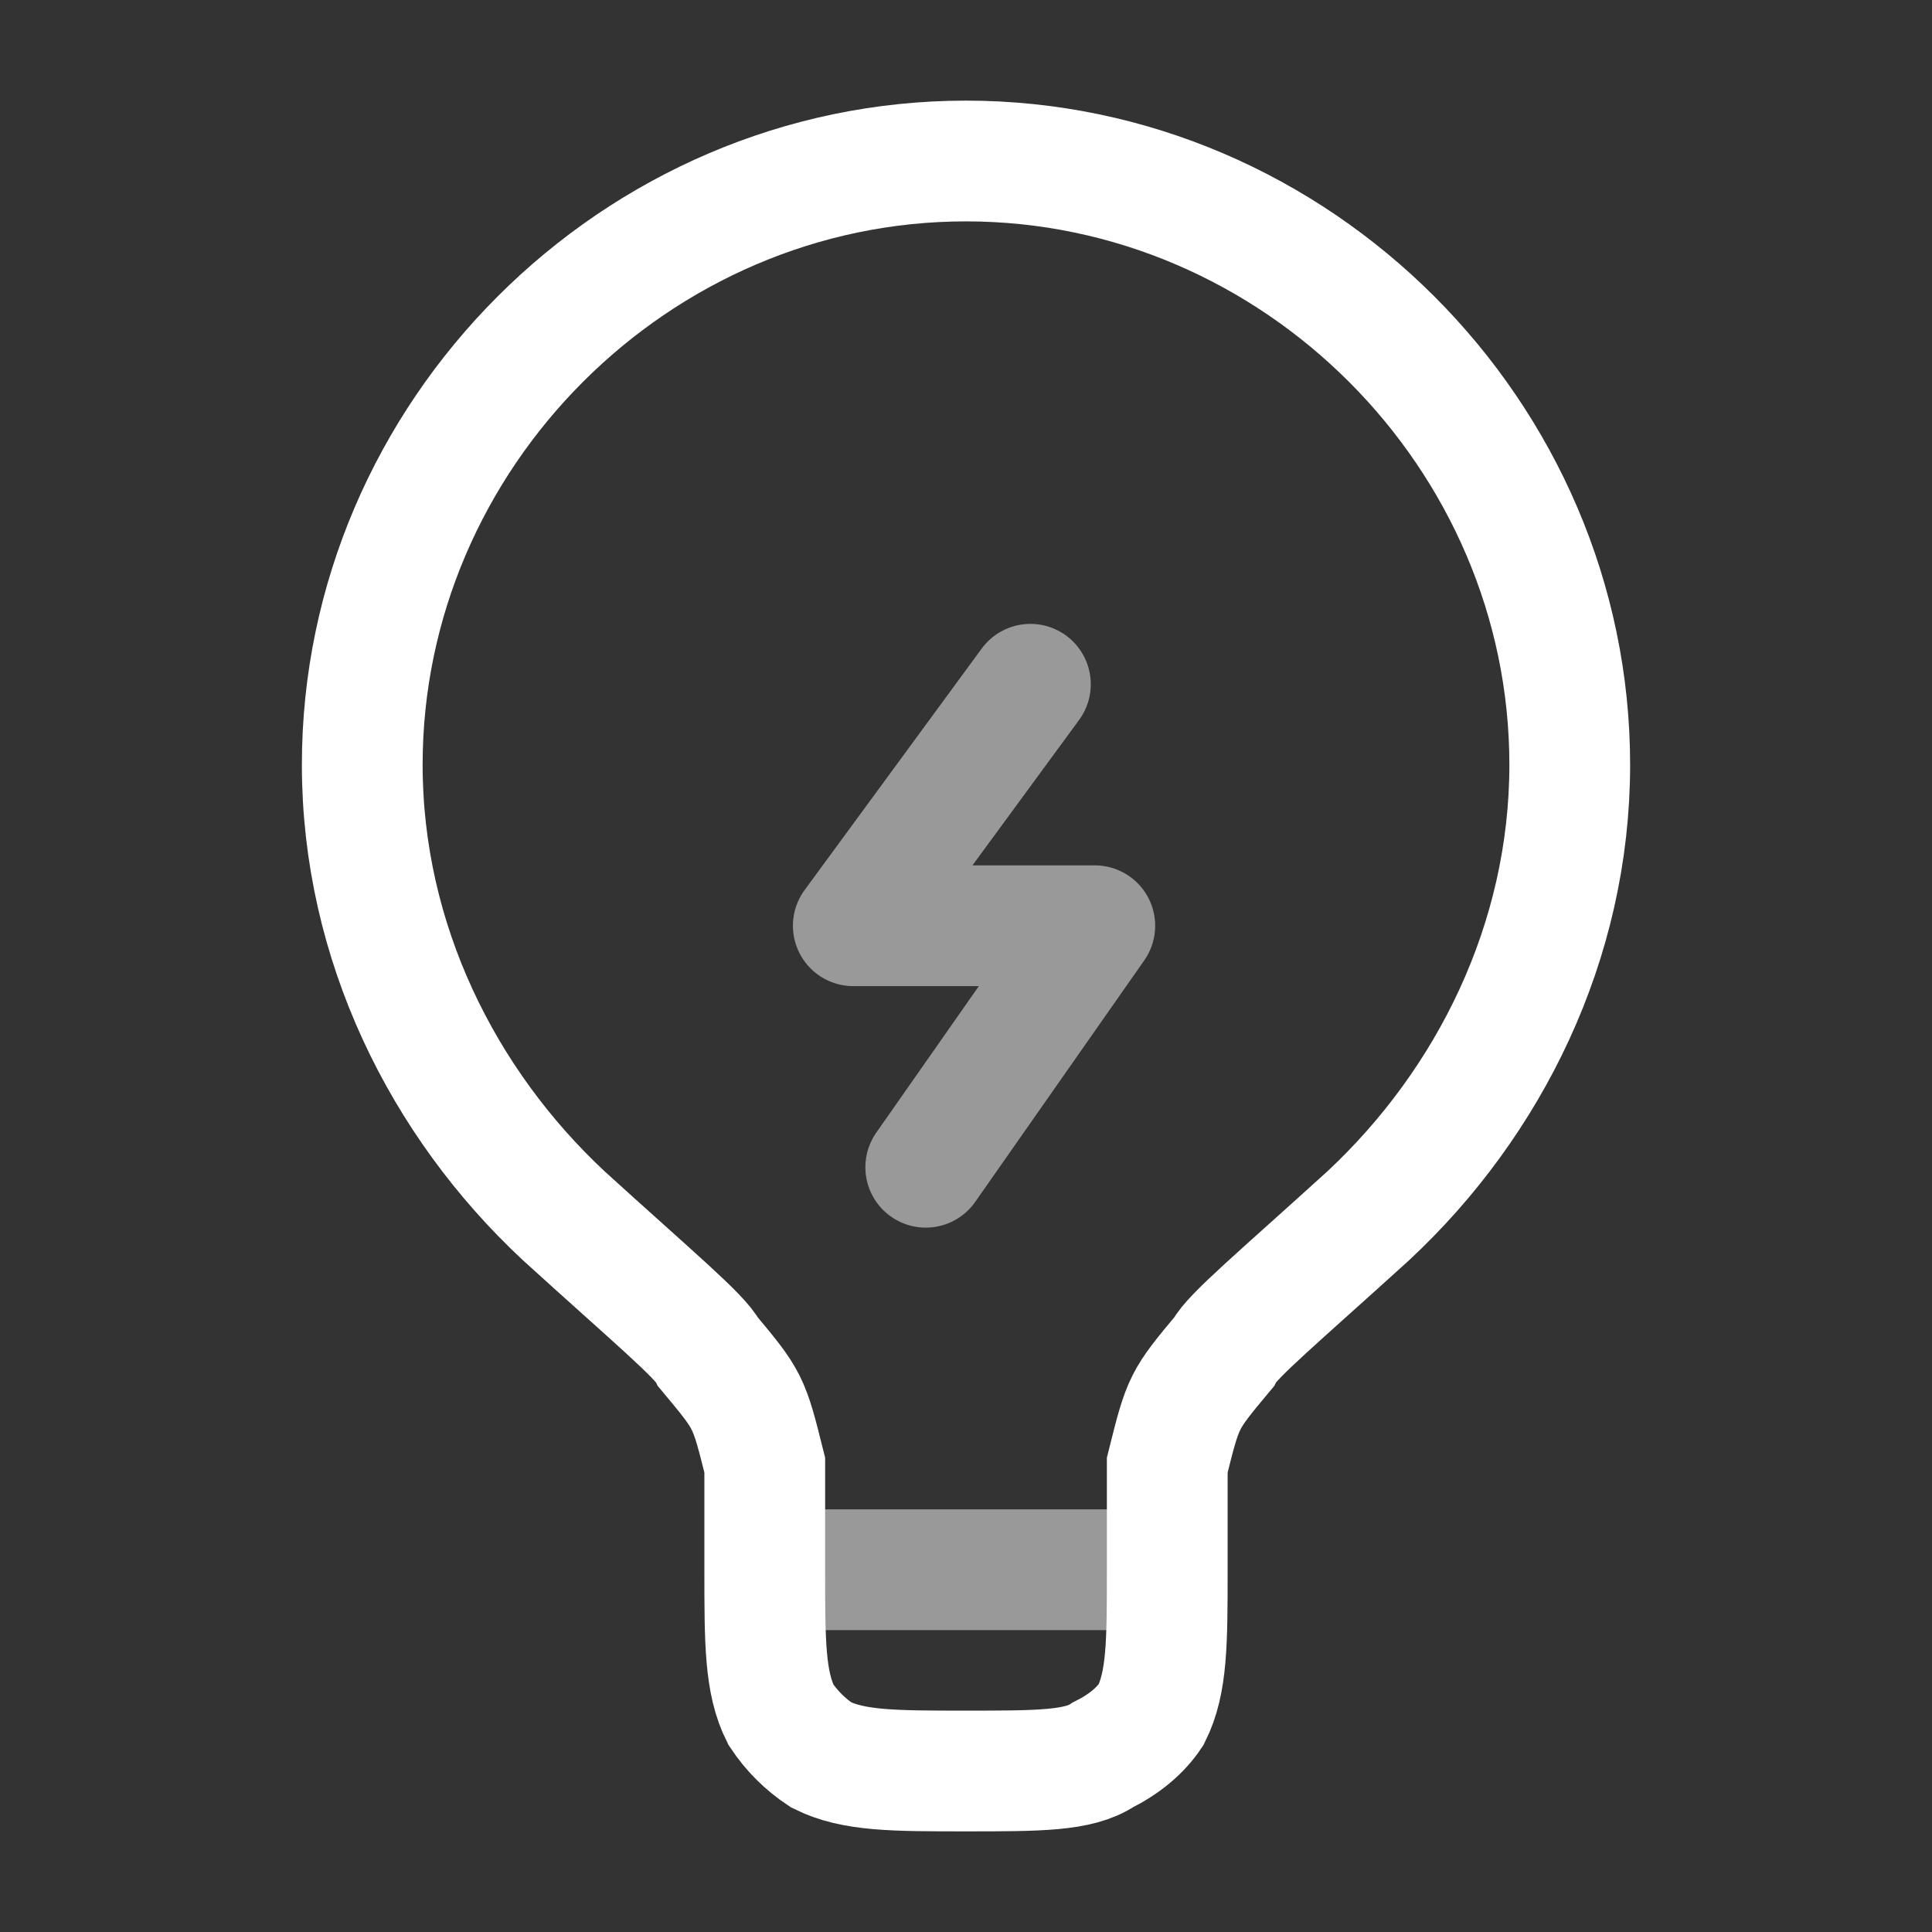
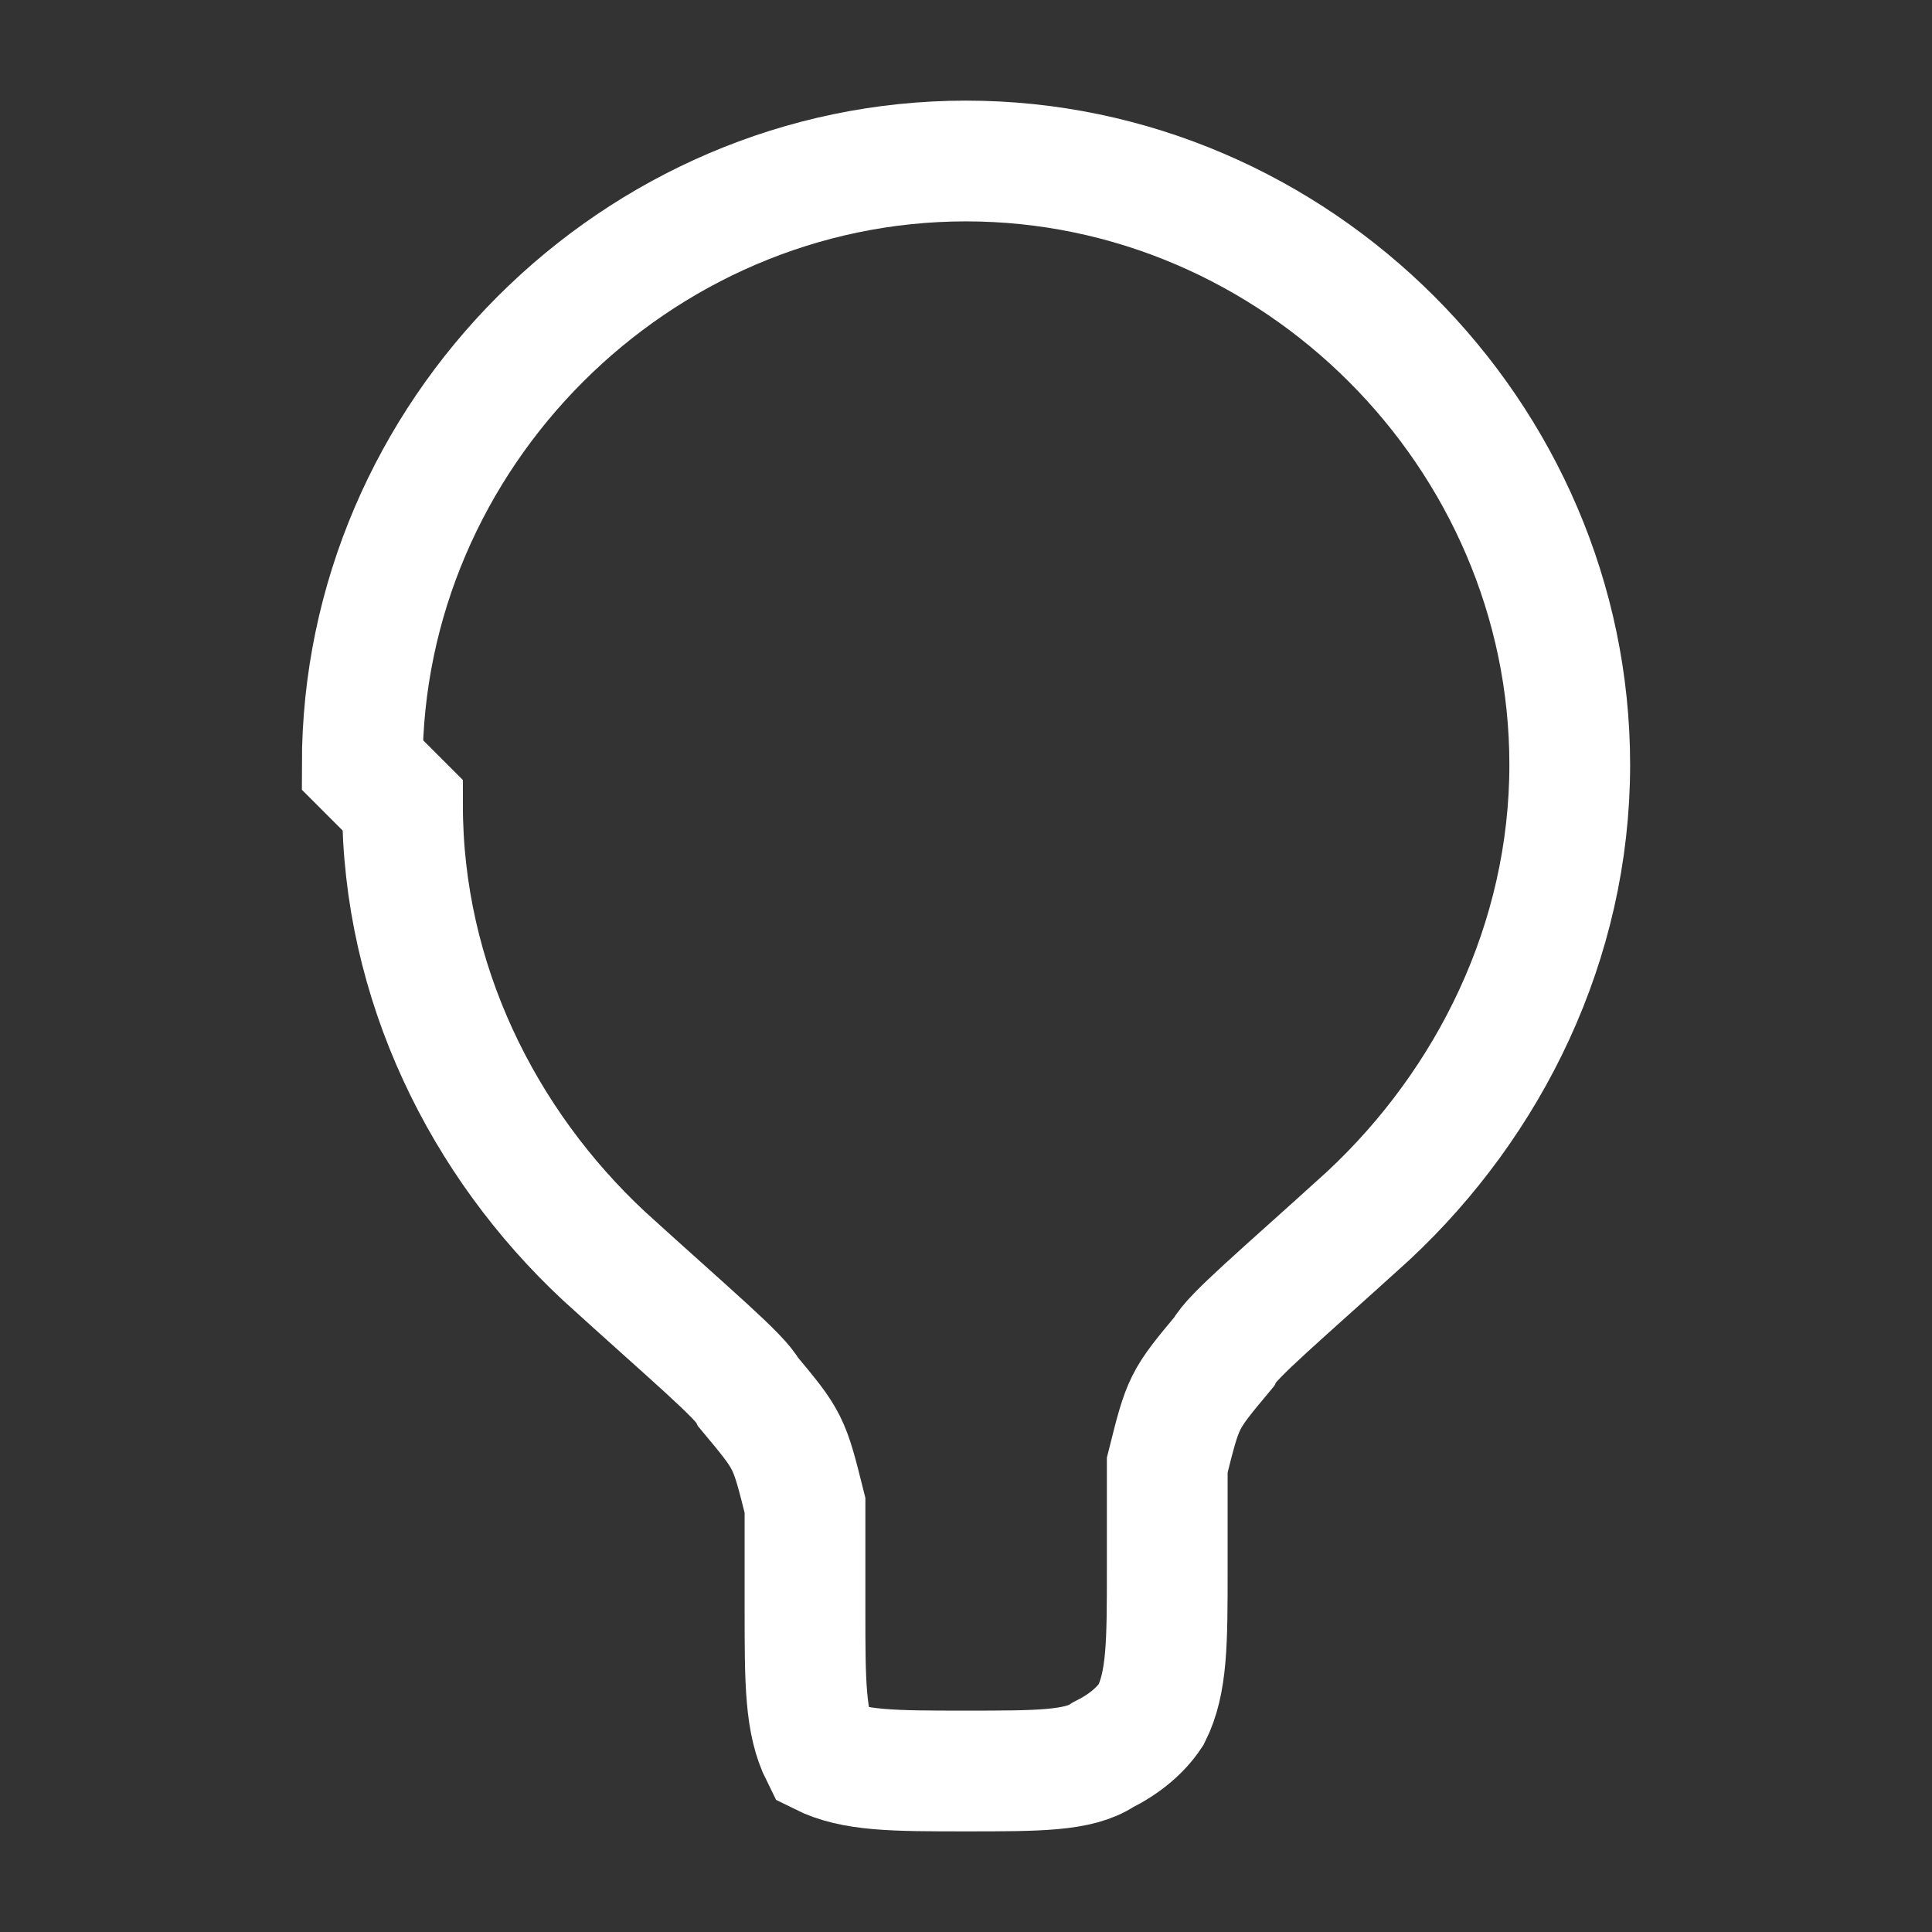
<svg xmlns="http://www.w3.org/2000/svg" version="1.2" viewBox="0 0 24 24" width="24" height="24">
  <rect x="0" y="0" width="24" height="24" fill="#333333" stroke="none" />
  <style>.a{fill:none;stroke:#fff;stroke-width:1.5}.b{opacity:.5;fill:none;stroke:#fff;stroke-width:1.5}.c{opacity:.5;fill:none;stroke:#fff;stroke-linecap:round;stroke-linejoin:round;stroke-width:1.5}</style>
-   <path class="a" d="m4.5 9.5c0-4.1 3.4-7.5 7.5-7.5 4.1 0 7.5 3.4 7.5 7.5 0 2.2-1 4.2-2.5 5.6-1.1 1-1.7 1.5-1.8 1.7-0.5 0.6-0.5 0.6-0.7 1.4 0 0.2 0 0.6 0 1.3 0 0.9 0 1.4-0.2 1.8q-0.2 0.3-0.6 0.5c-0.3 0.2-0.8 0.2-1.7 0.2-0.9 0-1.4 0-1.8-0.2q-0.3-0.2-0.5-0.5c-0.2-0.4-0.2-0.9-0.2-1.8 0-0.7 0-1.1 0-1.3-0.2-0.8-0.2-0.8-0.7-1.4-0.1-0.2-0.7-0.7-1.8-1.7-1.5-1.4-2.5-3.4-2.5-5.6z" />
-   <path fill-rule="evenodd" class="b" d="m14.5 19.5h-5" />
-   <path fill-rule="evenodd" class="c" d="m12.8 8.5l-2.2 3h3l-2.1 3" />
+   <path class="a" d="m4.5 9.5c0-4.1 3.4-7.5 7.5-7.5 4.1 0 7.5 3.4 7.5 7.5 0 2.2-1 4.2-2.5 5.6-1.1 1-1.7 1.5-1.8 1.7-0.5 0.6-0.5 0.6-0.7 1.4 0 0.2 0 0.6 0 1.3 0 0.9 0 1.4-0.2 1.8q-0.2 0.3-0.6 0.5c-0.3 0.2-0.8 0.2-1.7 0.2-0.9 0-1.4 0-1.8-0.2c-0.2-0.4-0.2-0.9-0.2-1.8 0-0.7 0-1.1 0-1.3-0.2-0.8-0.2-0.8-0.7-1.4-0.1-0.2-0.7-0.7-1.8-1.7-1.5-1.4-2.5-3.4-2.5-5.6z" />
</svg>